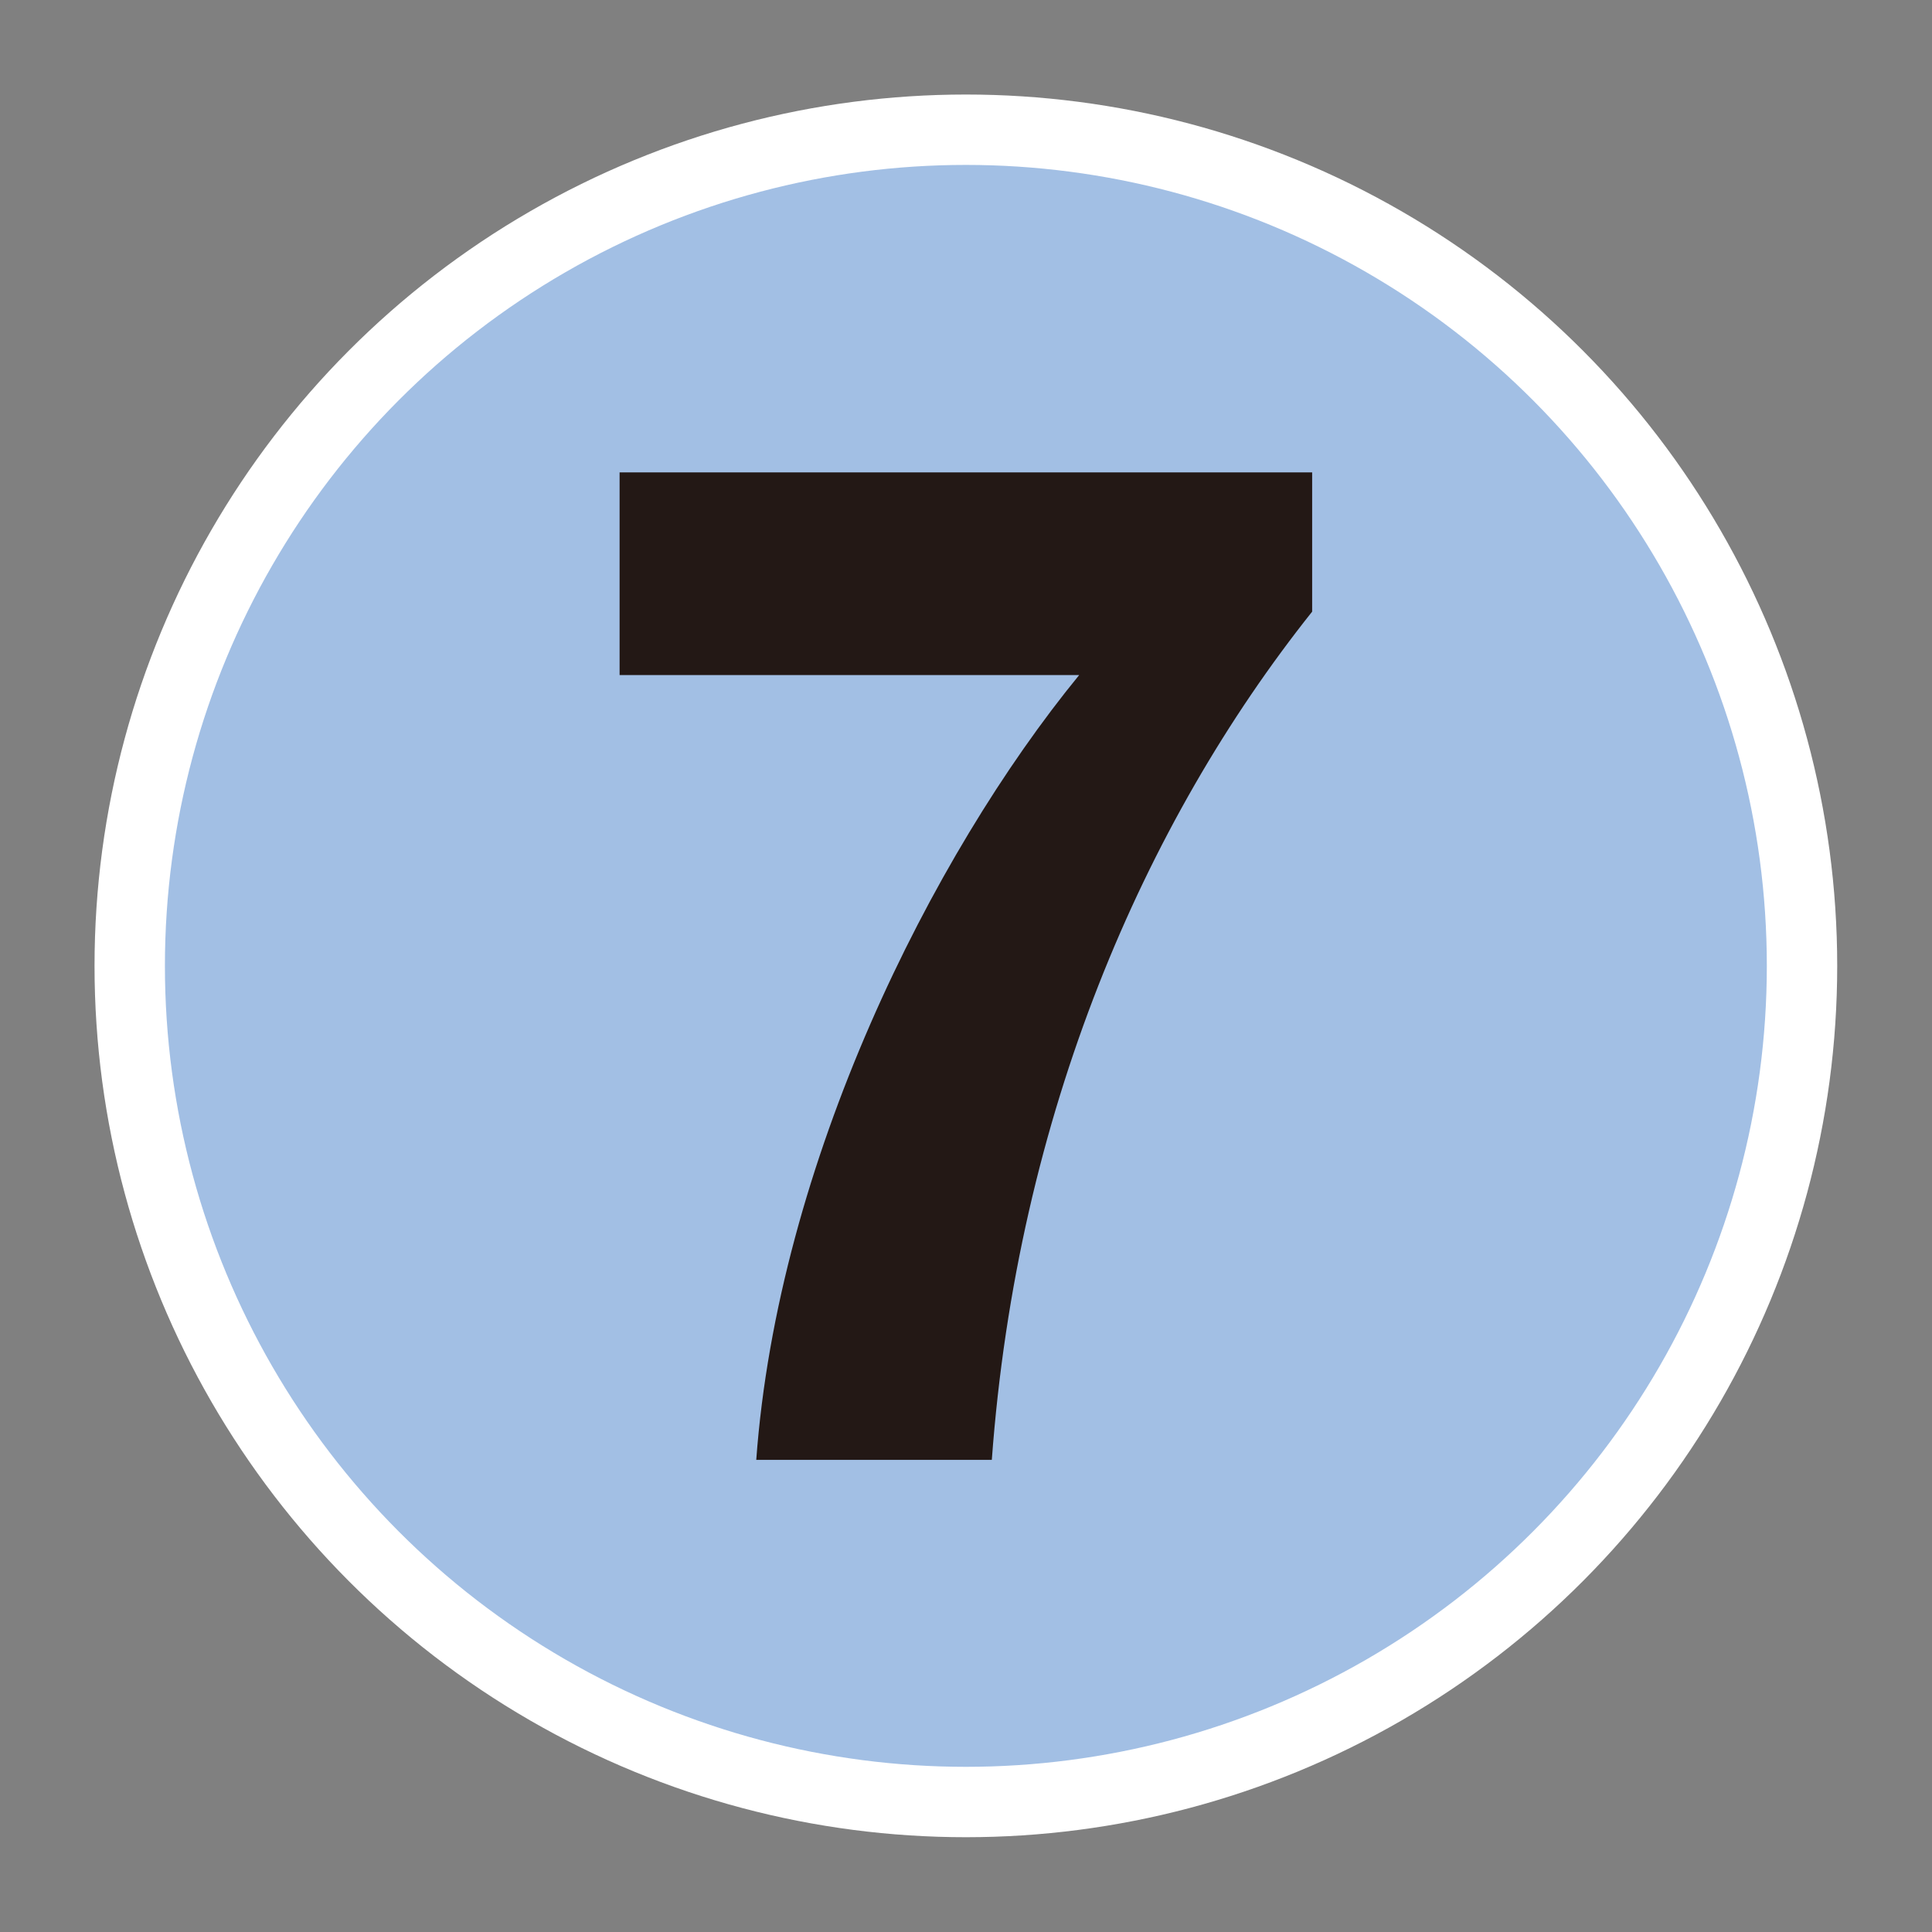
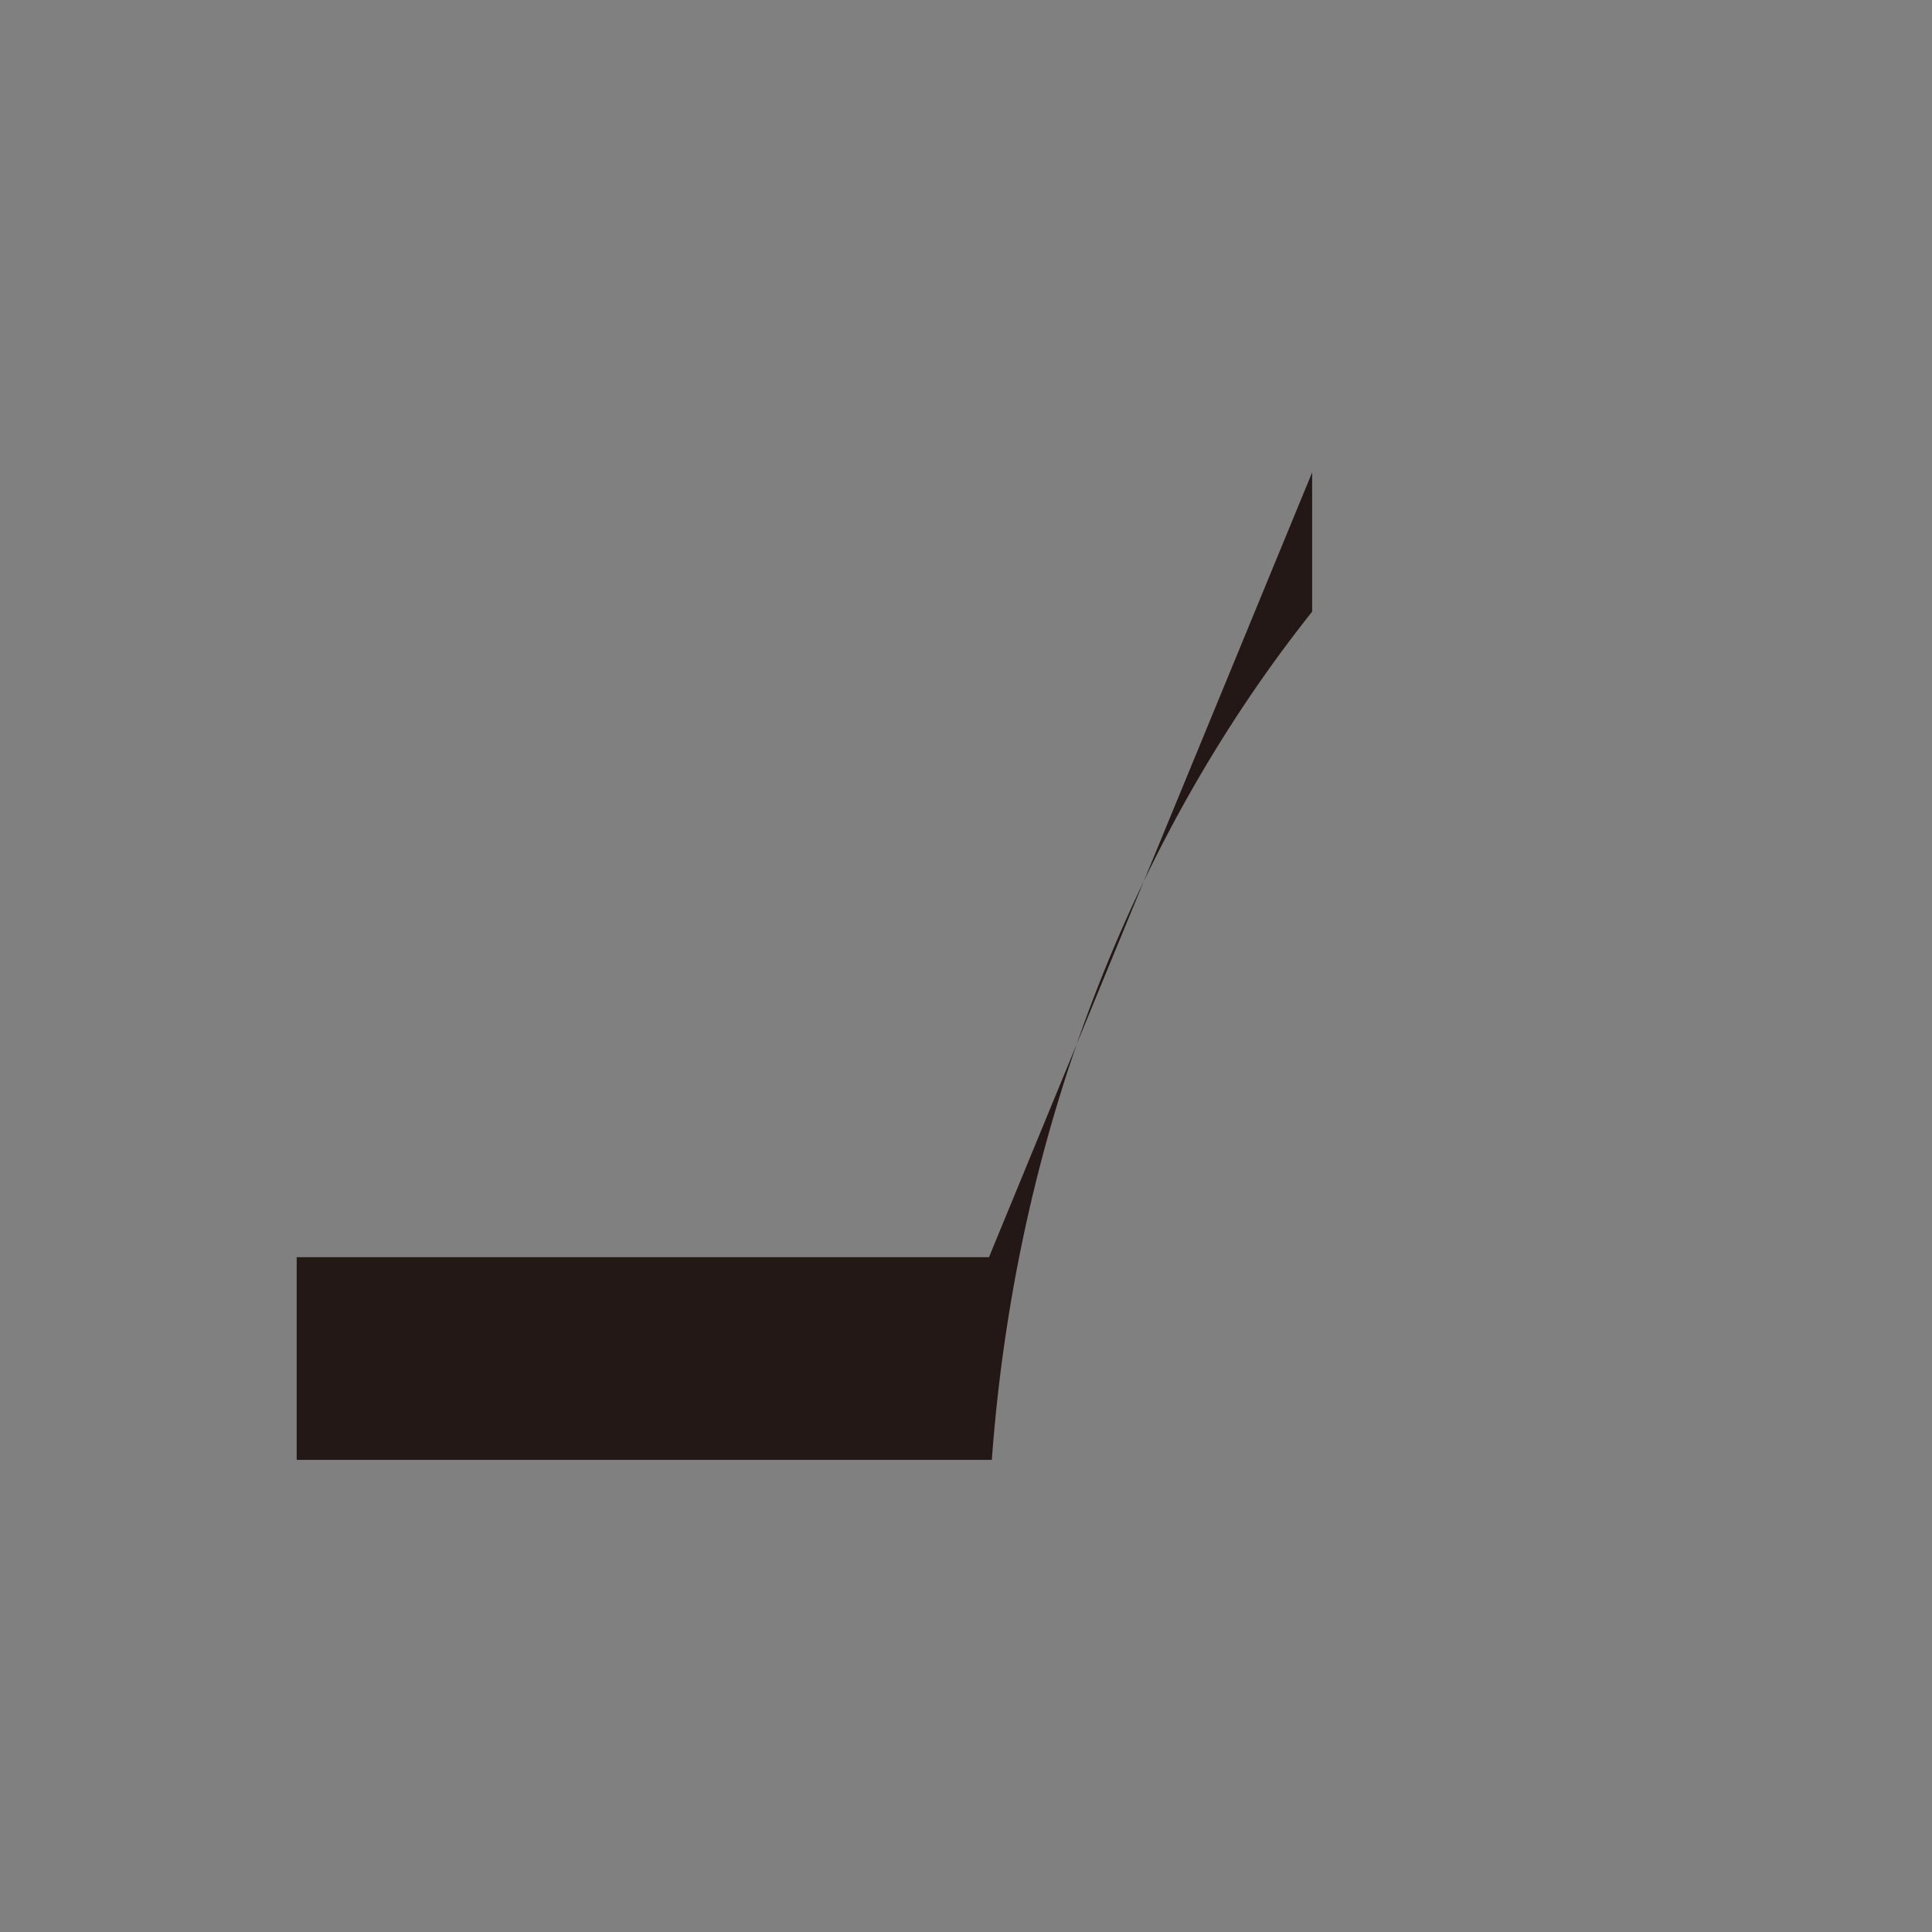
<svg xmlns="http://www.w3.org/2000/svg" id="_レイヤー_" viewBox="0 0 75.21 75.21">
  <rect x="0" y="0" width="75.21" height="75.21" fill="#808080" stroke="none" />
  <defs>
    <style>.cls-1{fill:none;}.cls-1,.cls-2{stroke-width:0px;}.cls-2{fill:#231815;}.cls-3{fill:#a2bfe4;stroke:#fff;stroke-miterlimit:10;stroke-width:2.74px;}</style>
  </defs>
-   <circle class="cls-3" cx="37.6" cy="37.6" r="32.55" />
-   <path class="cls-2" d="M51.08,18.39v5.42c-6.55,8.23-11.48,19.56-12.47,33.02h-9.17c.84-11.53,6.8-23.5,12.57-30.55h-17.89v-7.89h26.95Z" />
-   <rect class="cls-1" x=".68" y=".68" width="73.85" height="73.85" />
+   <path class="cls-2" d="M51.08,18.39v5.42c-6.55,8.23-11.48,19.56-12.47,33.02h-9.17h-17.89v-7.89h26.95Z" />
</svg>